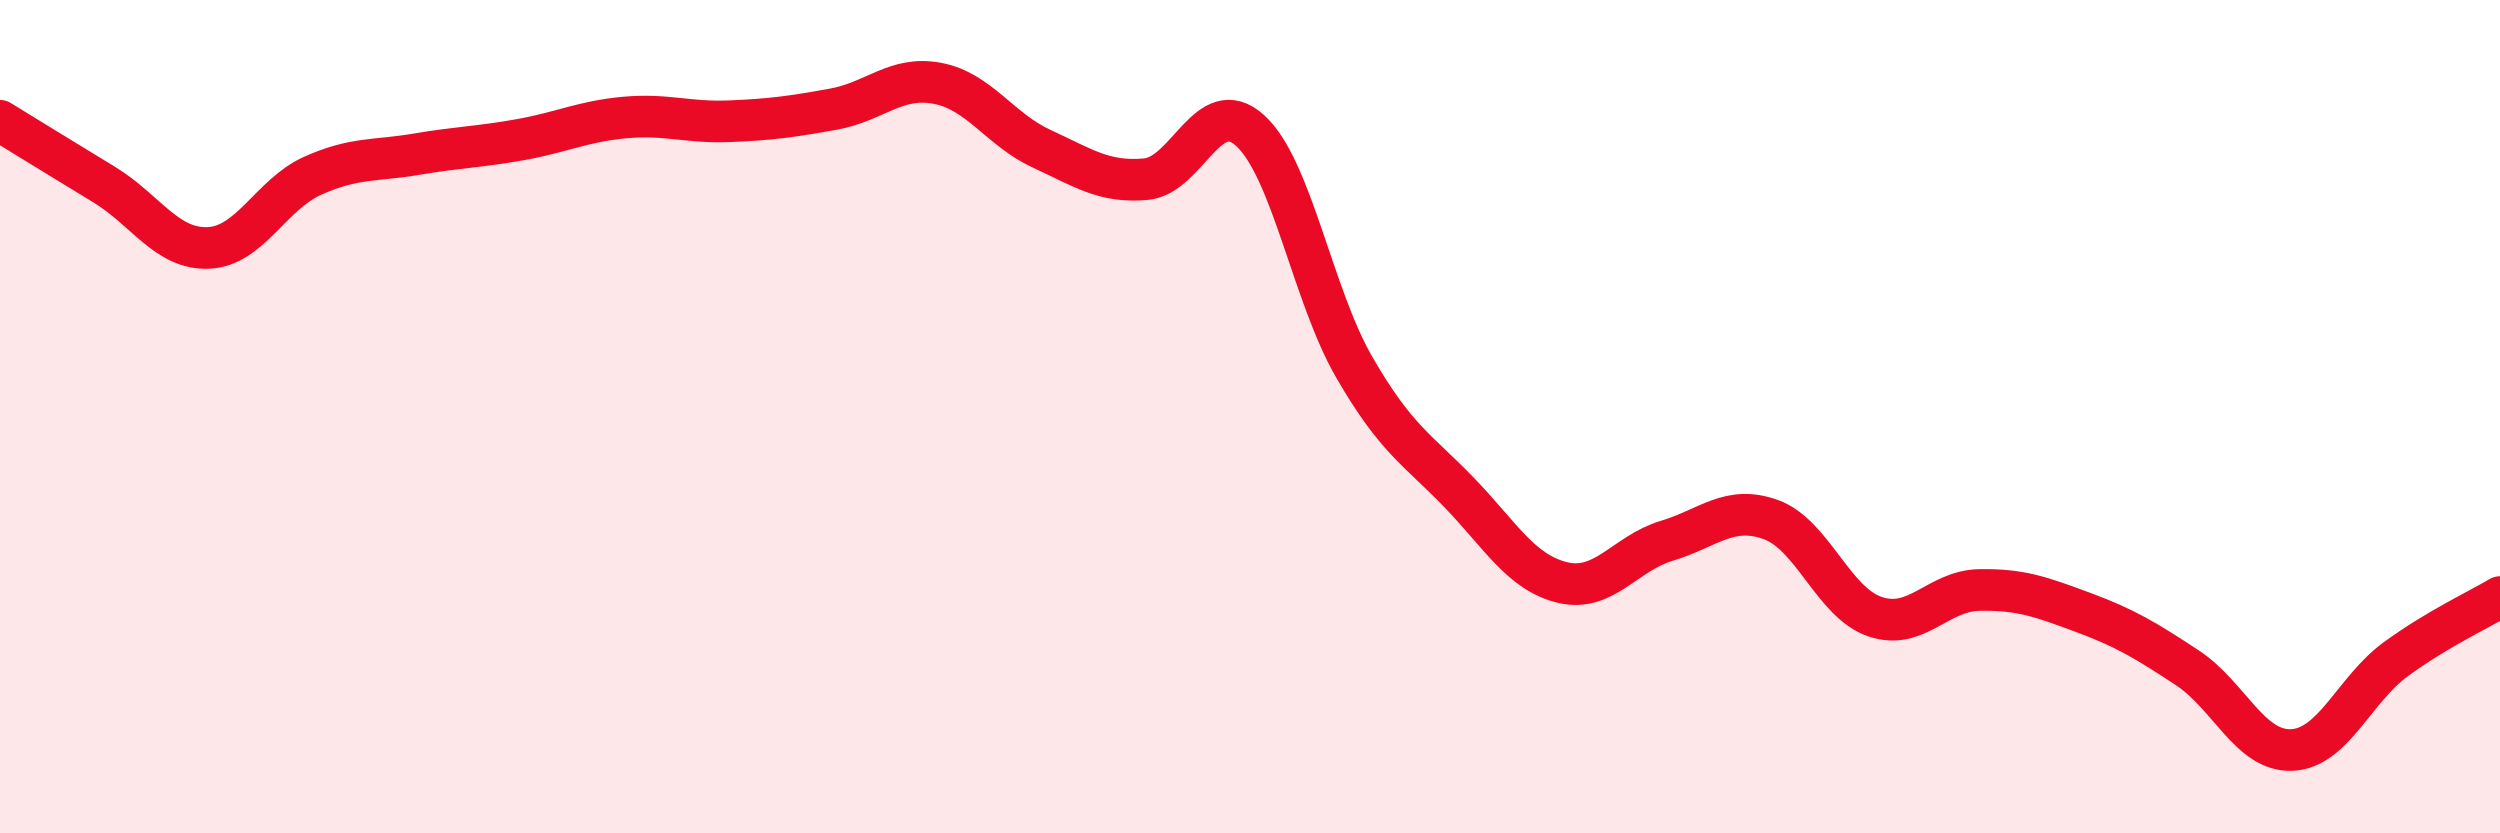
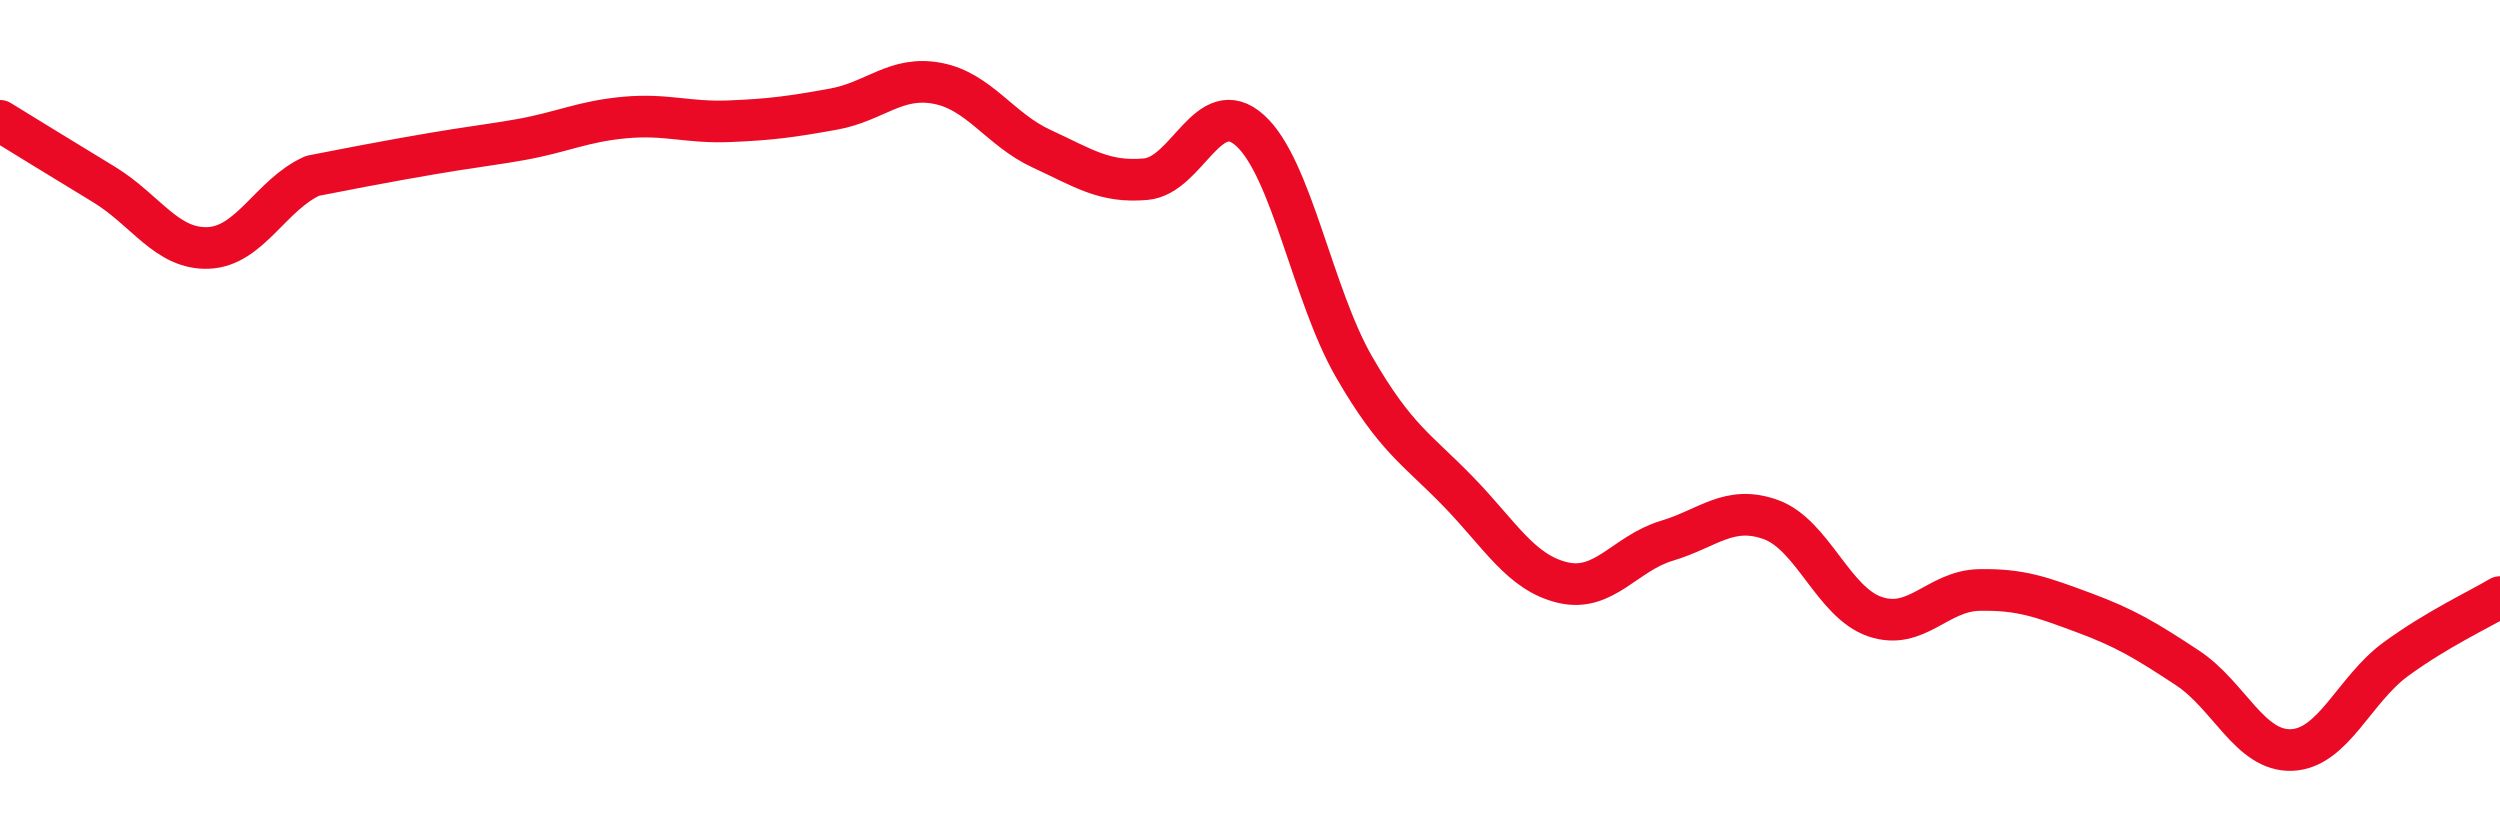
<svg xmlns="http://www.w3.org/2000/svg" width="60" height="20" viewBox="0 0 60 20">
-   <path d="M 0,2.9 C 0.5,3.21 1.5,3.82 2.5,4.43 C 3.5,5.04 4,5.99 5,5.95 C 6,5.91 6.5,4.67 7.5,4.22 C 8.5,3.77 9,3.87 10,3.7 C 11,3.53 11.5,3.53 12.5,3.35 C 13.5,3.17 14,2.91 15,2.82 C 16,2.73 16.5,2.95 17.5,2.91 C 18.5,2.87 19,2.8 20,2.62 C 21,2.44 21.5,1.81 22.5,2 C 23.5,2.19 24,3.11 25,3.57 C 26,4.03 26.5,4.39 27.5,4.3 C 28.5,4.21 29,2.23 30,3.13 C 31,4.03 31.5,7.08 32.5,8.81 C 33.5,10.54 34,10.77 35,11.8 C 36,12.83 36.5,13.74 37.5,13.98 C 38.5,14.22 39,13.28 40,12.98 C 41,12.68 41.5,12.11 42.5,12.47 C 43.5,12.83 44,14.46 45,14.8 C 46,15.14 46.5,14.18 47.5,14.16 C 48.5,14.14 49,14.33 50,14.7 C 51,15.07 51.5,15.37 52.5,16.03 C 53.5,16.69 54,18.04 55,18 C 56,17.96 56.5,16.55 57.5,15.82 C 58.5,15.09 59.5,14.63 60,14.33L60 20L0 20Z" fill="#EB0A25" opacity="0.1" stroke-linecap="round" stroke-linejoin="round" />
-   <path d="M 0,2.9 C 0.5,3.21 1.5,3.82 2.5,4.43 C 3.5,5.04 4,5.99 5,5.95 C 6,5.91 6.5,4.67 7.5,4.22 C 8.5,3.77 9,3.87 10,3.7 C 11,3.53 11.5,3.53 12.5,3.35 C 13.5,3.17 14,2.91 15,2.82 C 16,2.73 16.5,2.95 17.5,2.91 C 18.5,2.87 19,2.8 20,2.62 C 21,2.44 21.5,1.81 22.5,2 C 23.5,2.19 24,3.11 25,3.57 C 26,4.03 26.5,4.39 27.5,4.3 C 28.5,4.21 29,2.23 30,3.13 C 31,4.03 31.5,7.08 32.5,8.81 C 33.5,10.54 34,10.77 35,11.8 C 36,12.83 36.5,13.74 37.5,13.98 C 38.5,14.22 39,13.28 40,12.98 C 41,12.68 41.5,12.11 42.5,12.47 C 43.5,12.83 44,14.46 45,14.8 C 46,15.14 46.5,14.18 47.5,14.16 C 48.5,14.14 49,14.33 50,14.7 C 51,15.07 51.5,15.37 52.5,16.03 C 53.5,16.69 54,18.04 55,18 C 56,17.96 56.5,16.55 57.5,15.82 C 58.5,15.09 59.5,14.63 60,14.33" stroke="#EB0A25" stroke-width="1" fill="none" stroke-linecap="round" stroke-linejoin="round" />
+   <path d="M 0,2.9 C 0.5,3.21 1.5,3.82 2.5,4.43 C 3.5,5.04 4,5.99 5,5.95 C 6,5.91 6.5,4.67 7.5,4.22 C 11,3.53 11.5,3.53 12.5,3.35 C 13.5,3.17 14,2.91 15,2.82 C 16,2.73 16.5,2.95 17.5,2.91 C 18.5,2.87 19,2.8 20,2.62 C 21,2.44 21.5,1.81 22.5,2 C 23.5,2.19 24,3.11 25,3.57 C 26,4.03 26.5,4.39 27.5,4.3 C 28.5,4.21 29,2.23 30,3.13 C 31,4.03 31.5,7.08 32.5,8.81 C 33.5,10.54 34,10.77 35,11.8 C 36,12.83 36.5,13.74 37.5,13.98 C 38.5,14.22 39,13.28 40,12.98 C 41,12.68 41.5,12.11 42.5,12.47 C 43.5,12.83 44,14.46 45,14.8 C 46,15.14 46.5,14.18 47.5,14.16 C 48.5,14.14 49,14.33 50,14.7 C 51,15.07 51.5,15.37 52.5,16.03 C 53.5,16.69 54,18.04 55,18 C 56,17.96 56.5,16.55 57.5,15.82 C 58.5,15.09 59.5,14.63 60,14.33" stroke="#EB0A25" stroke-width="1" fill="none" stroke-linecap="round" stroke-linejoin="round" />
</svg>